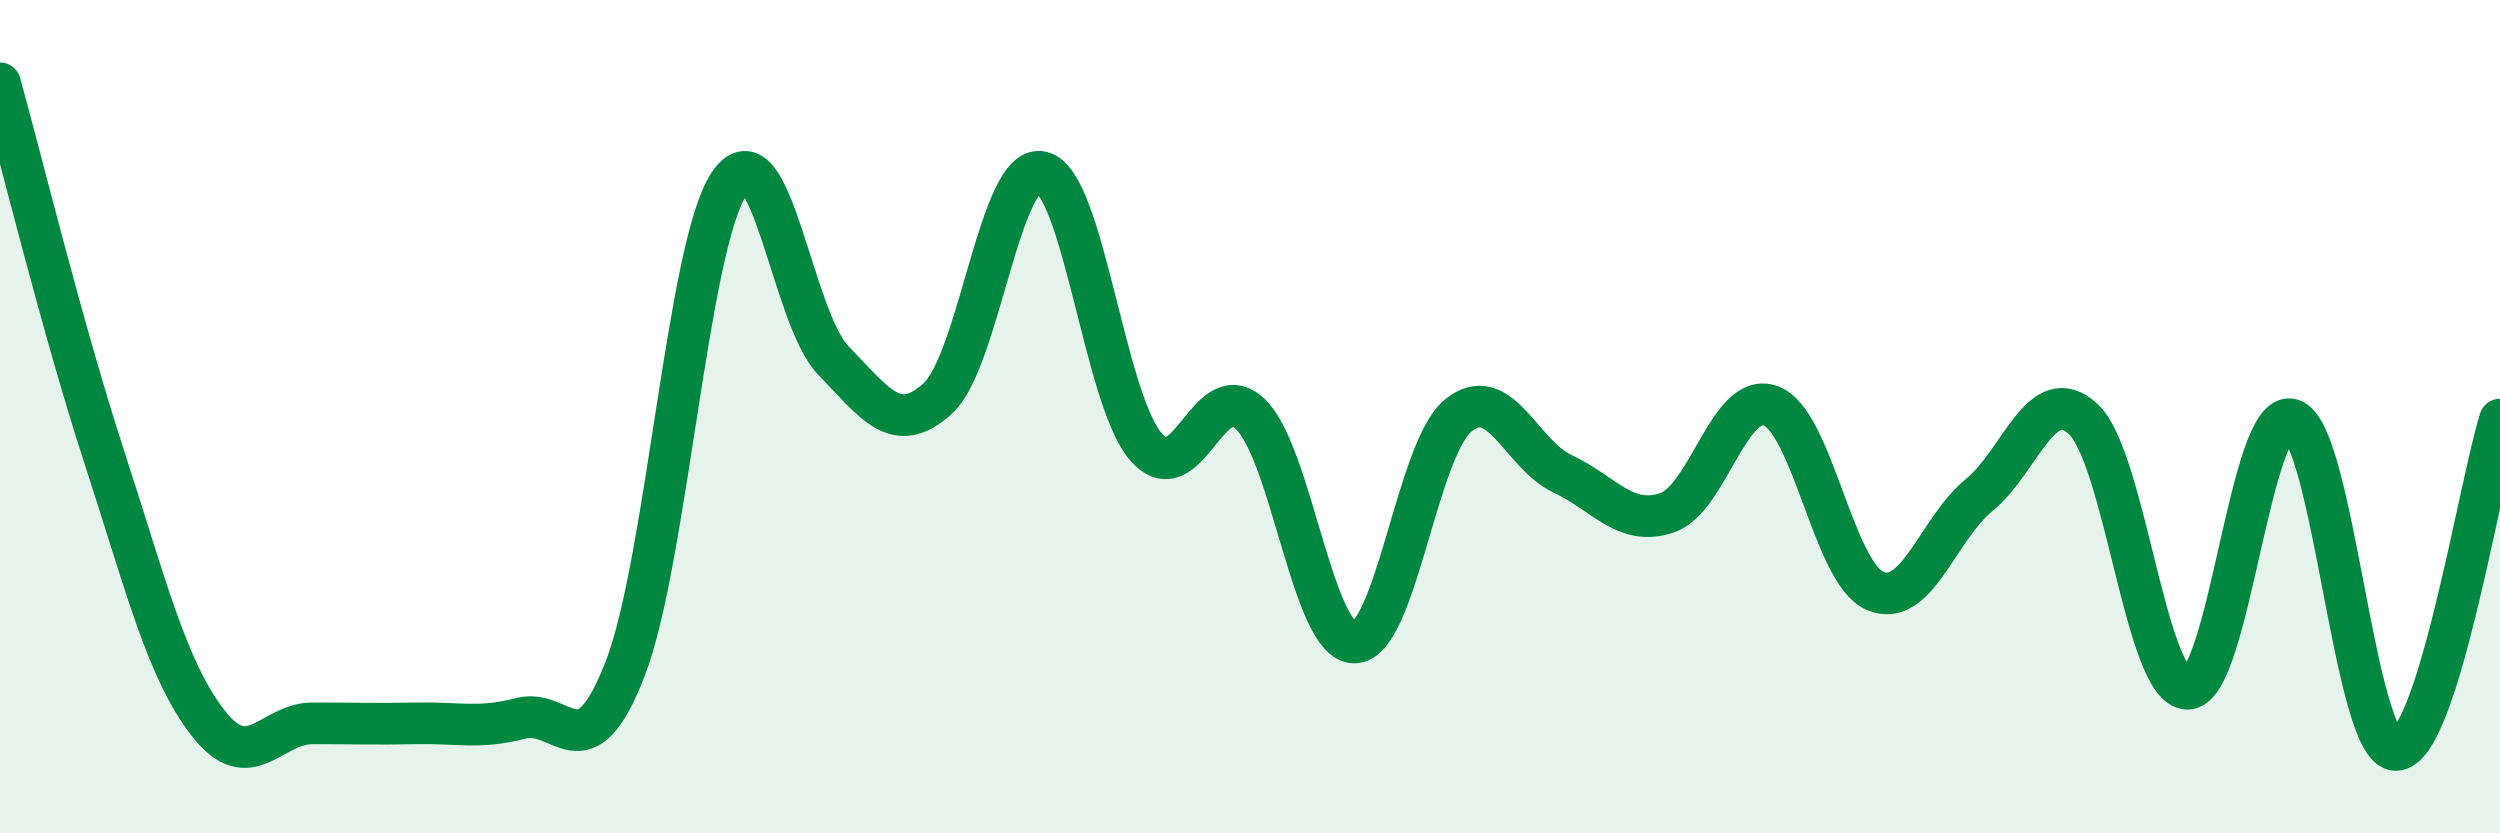
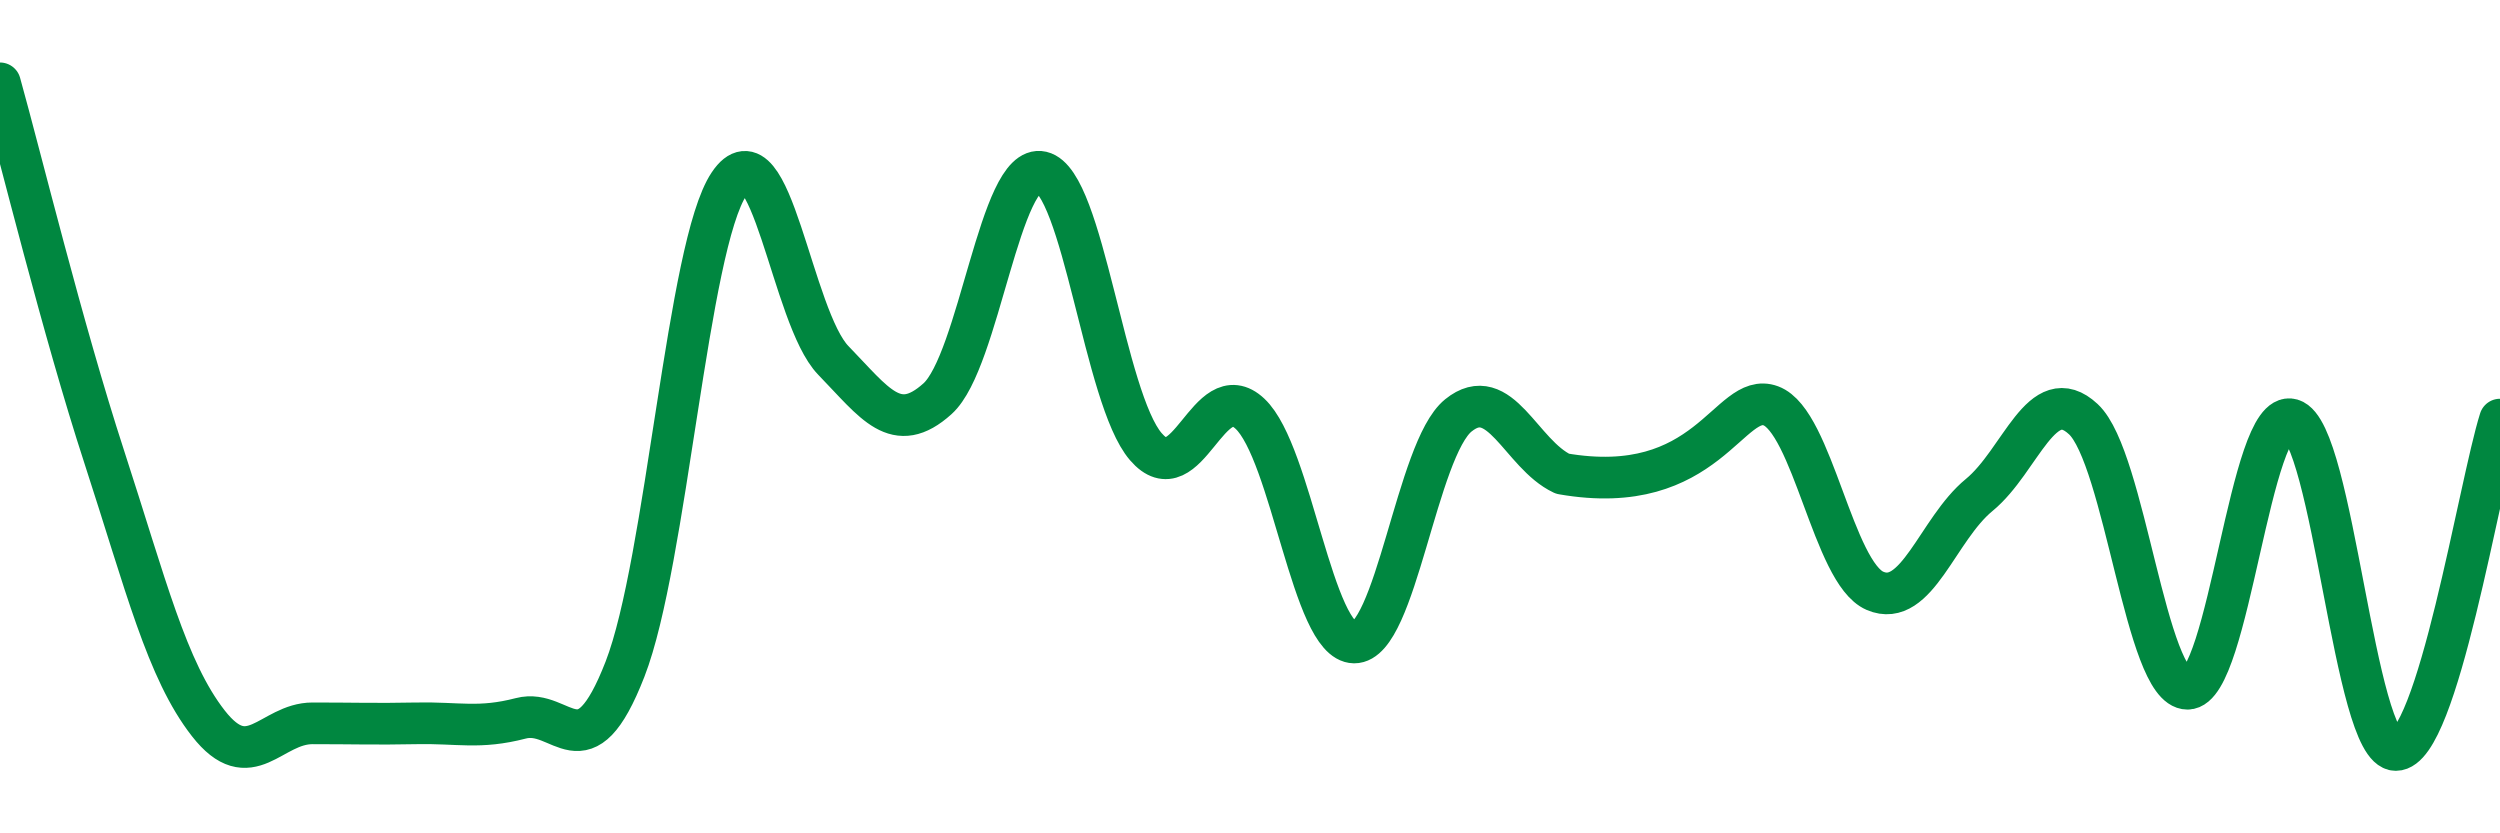
<svg xmlns="http://www.w3.org/2000/svg" width="60" height="20" viewBox="0 0 60 20">
-   <path d="M 0,2 C 0.5,3.79 1.5,7.89 2.5,10.96 C 3.5,14.03 4,16.08 5,17.36 C 6,18.64 6.5,17.36 7.5,17.36 C 8.5,17.36 9,17.38 10,17.36 C 11,17.34 11.5,17.5 12.5,17.24 C 13.5,16.98 14,18.63 15,16.06 C 16,13.49 16.5,5.89 17.5,4.41 C 18.5,2.93 19,7.62 20,8.65 C 21,9.68 21.5,10.47 22.5,9.57 C 23.5,8.67 24,3.9 25,4.13 C 26,4.36 26.5,9.56 27.5,10.72 C 28.5,11.88 29,8.99 30,9.93 C 31,10.87 31.5,15.41 32.5,15.42 C 33.5,15.43 34,10.78 35,9.97 C 36,9.16 36.5,10.9 37.5,11.37 C 38.5,11.84 39,12.64 40,12.31 C 41,11.98 41.5,9.37 42.5,9.74 C 43.5,10.11 44,13.75 45,14.18 C 46,14.61 46.5,12.7 47.5,11.88 C 48.5,11.06 49,9.13 50,10.06 C 51,10.99 51.5,16.53 52.5,16.53 C 53.5,16.53 54,9.78 55,10.07 C 56,10.36 56.5,18 57.5,18 C 58.5,18 59.5,11.66 60,10.07L60 20L0 20Z" fill="#008740" opacity="0.1" stroke-linecap="round" stroke-linejoin="round" />
-   <path d="M 0,2 C 0.5,3.79 1.5,7.89 2.5,10.96 C 3.5,14.03 4,16.08 5,17.36 C 6,18.64 6.5,17.36 7.5,17.36 C 8.5,17.36 9,17.38 10,17.36 C 11,17.34 11.5,17.5 12.5,17.24 C 13.5,16.98 14,18.63 15,16.06 C 16,13.49 16.5,5.89 17.5,4.41 C 18.5,2.93 19,7.62 20,8.65 C 21,9.68 21.5,10.47 22.5,9.57 C 23.5,8.67 24,3.9 25,4.13 C 26,4.36 26.5,9.56 27.5,10.72 C 28.5,11.88 29,8.99 30,9.93 C 31,10.87 31.5,15.41 32.5,15.42 C 33.5,15.43 34,10.78 35,9.97 C 36,9.16 36.5,10.9 37.5,11.37 C 38.5,11.84 39,12.64 40,12.31 C 41,11.98 41.5,9.37 42.5,9.74 C 43.5,10.11 44,13.75 45,14.18 C 46,14.61 46.5,12.7 47.5,11.88 C 48.5,11.06 49,9.13 50,10.06 C 51,10.99 51.5,16.53 52.5,16.53 C 53.5,16.53 54,9.78 55,10.07 C 56,10.36 56.5,18 57.5,18 C 58.5,18 59.5,11.66 60,10.07" stroke="#008740" stroke-width="1" fill="none" stroke-linecap="round" stroke-linejoin="round" />
+   <path d="M 0,2 C 0.5,3.79 1.5,7.89 2.5,10.96 C 3.5,14.03 4,16.08 5,17.36 C 6,18.64 6.5,17.36 7.5,17.36 C 8.5,17.36 9,17.38 10,17.36 C 11,17.34 11.5,17.5 12.5,17.24 C 13.5,16.98 14,18.63 15,16.06 C 16,13.49 16.5,5.89 17.5,4.41 C 18.5,2.93 19,7.62 20,8.65 C 21,9.68 21.5,10.47 22.5,9.57 C 23.5,8.67 24,3.9 25,4.13 C 26,4.36 26.5,9.56 27.5,10.72 C 28.5,11.88 29,8.99 30,9.93 C 31,10.87 31.5,15.41 32.5,15.42 C 33.5,15.43 34,10.78 35,9.97 C 36,9.16 36.5,10.9 37.5,11.37 C 41,11.98 41.5,9.37 42.5,9.74 C 43.5,10.11 44,13.75 45,14.18 C 46,14.61 46.5,12.7 47.5,11.88 C 48.5,11.06 49,9.13 50,10.06 C 51,10.99 51.5,16.53 52.5,16.53 C 53.5,16.53 54,9.78 55,10.07 C 56,10.36 56.5,18 57.5,18 C 58.5,18 59.5,11.66 60,10.07" stroke="#008740" stroke-width="1" fill="none" stroke-linecap="round" stroke-linejoin="round" />
</svg>